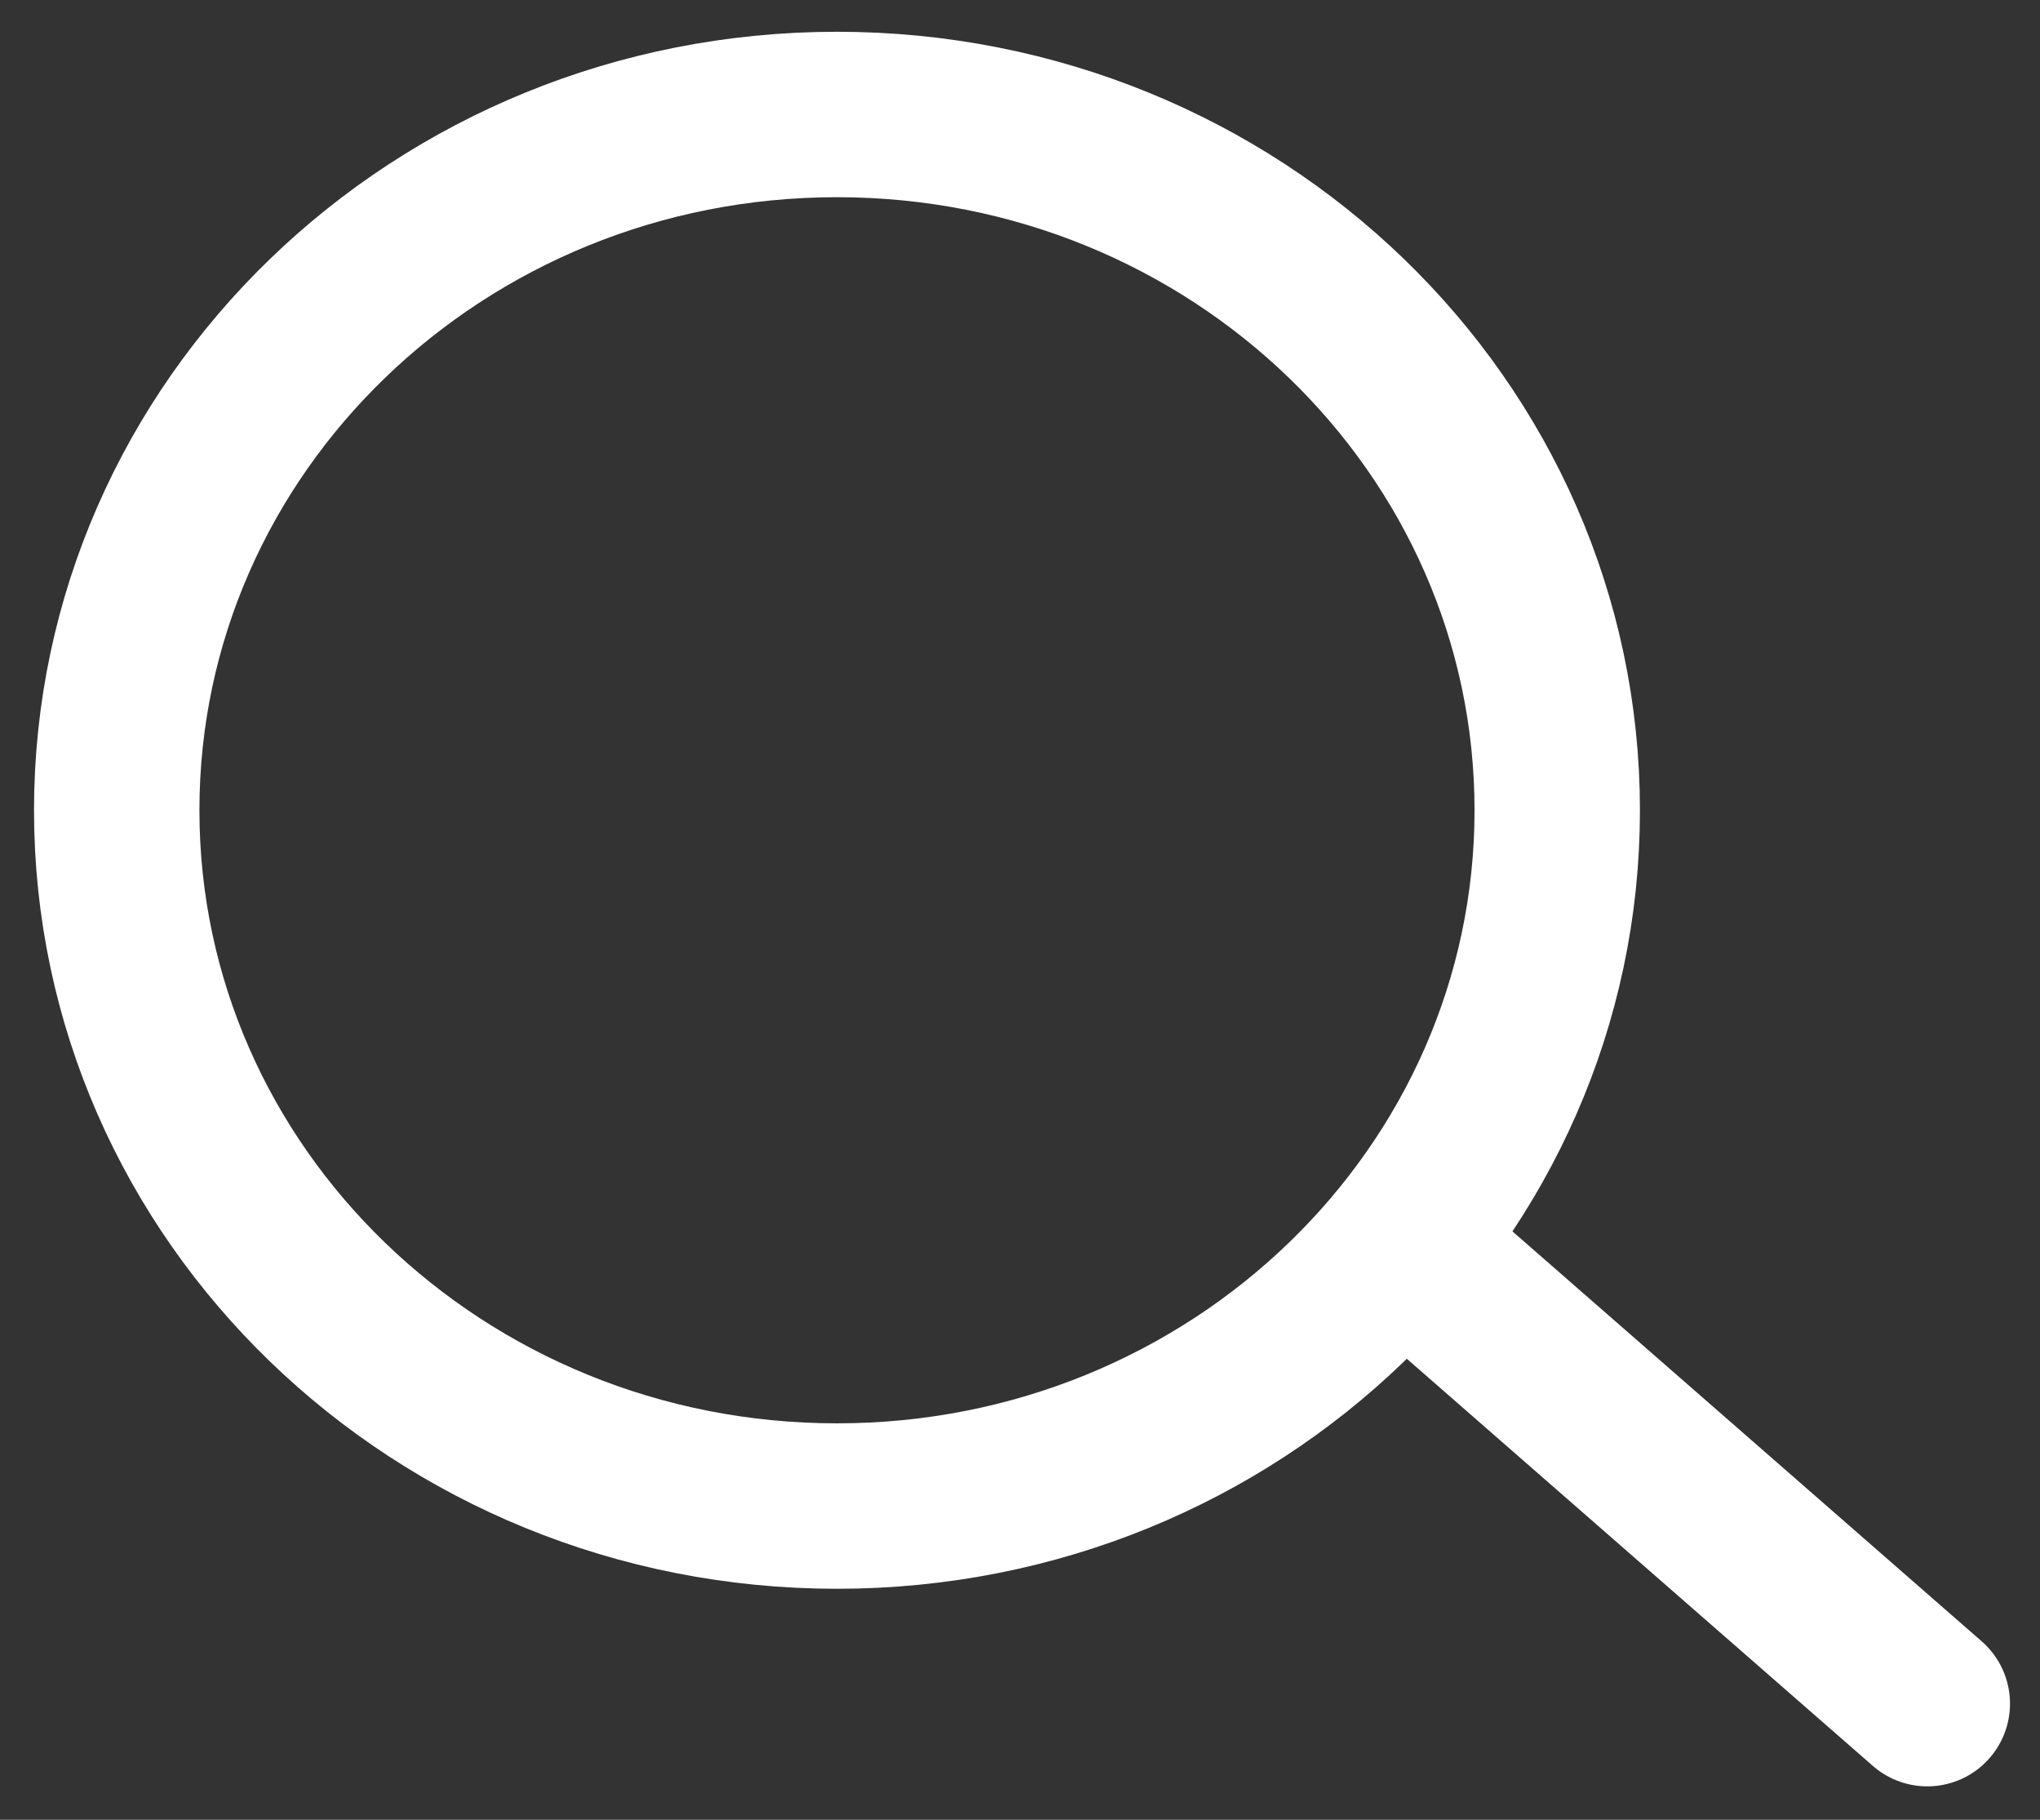
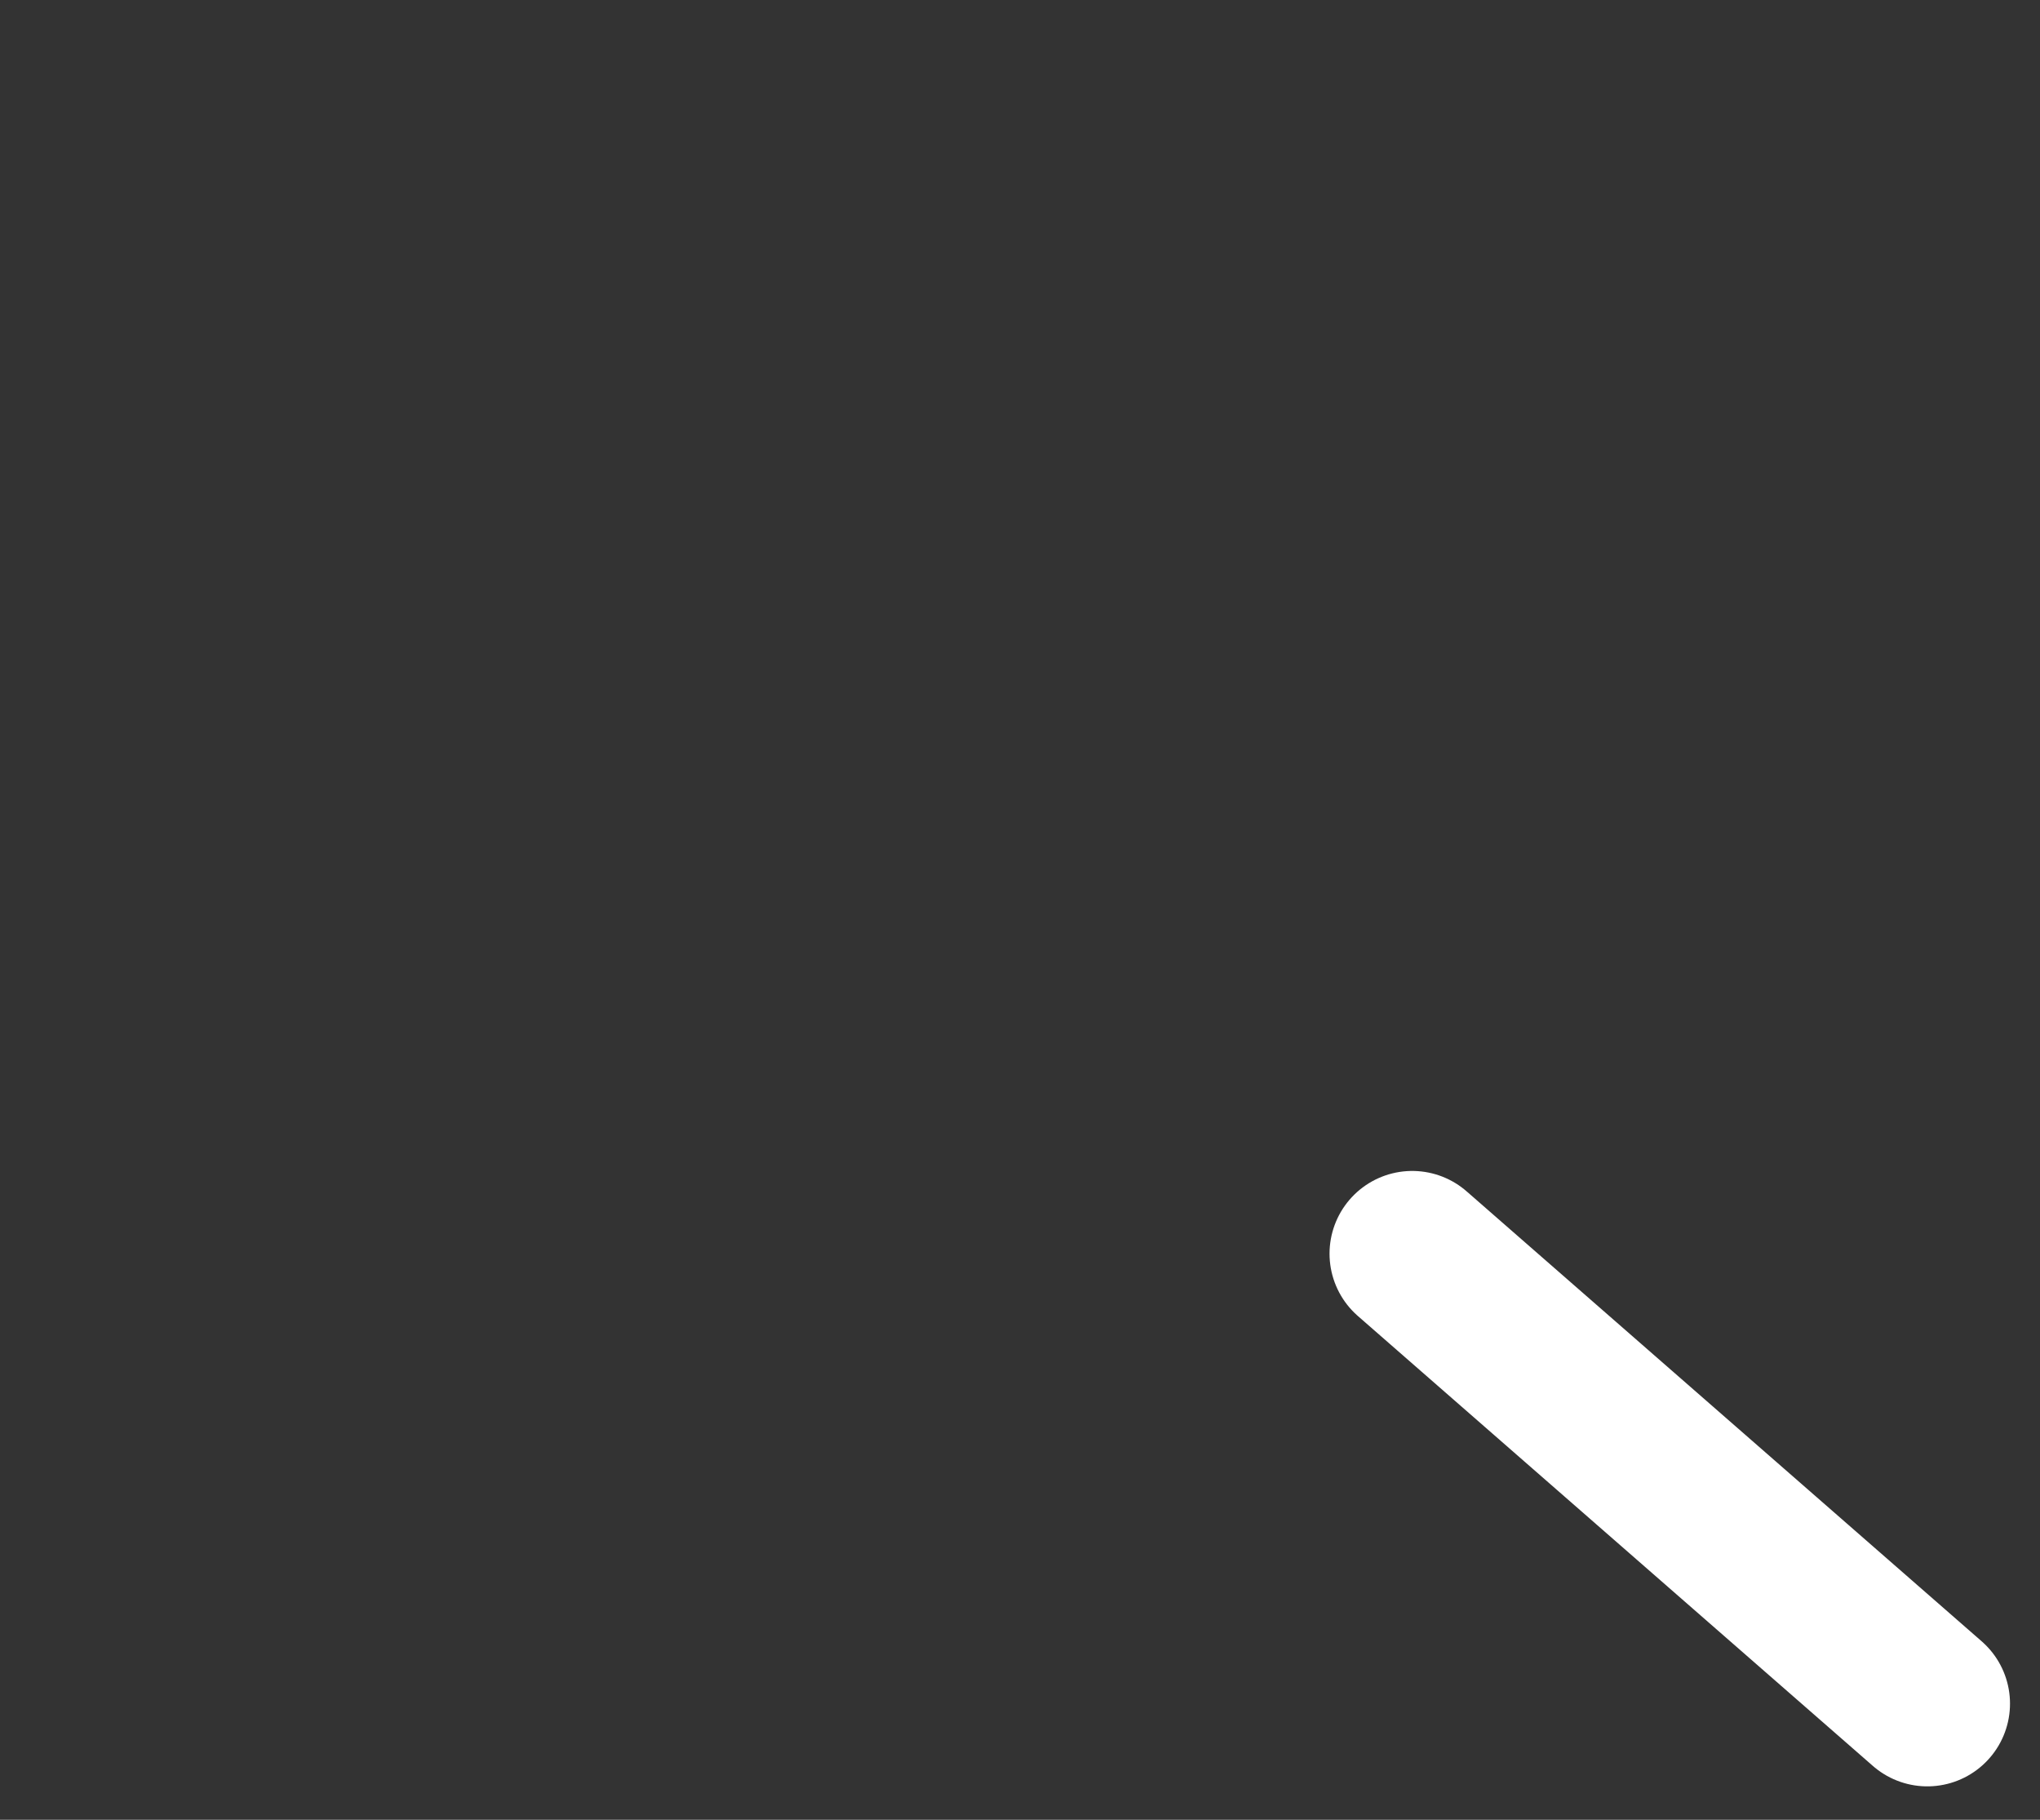
<svg xmlns="http://www.w3.org/2000/svg" width="37px" height="33px" viewBox="0 0 37 33" version="1.1">
  <rect x="0" y="0" width="37" height="33" fill="#333333" stroke="none" />
  <title>1494886186_Searchicons-search</title>
  <desc>Created with Sketch.</desc>
  <defs />
  <g id="Symbols" stroke="none" stroke-width="1" fill="none" fill-rule="evenodd" stroke-linecap="round" stroke-linejoin="round">
    <g id="Header-/-Default" transform="translate(-1145, -37)" stroke="#FFFFFF" stroke-width="3">
      <g id="Header-Copy">
        <g id="Search" transform="translate(1116, 14)">
          <g id="1494886186_Searchicons-search" transform="translate(31, 25)">
-             <path d="M26.244,12.693 C26.244,19.662 20.395,25.311 13.181,25.311 C5.965,25.311 0.117,19.662 0.117,12.693 C0.117,5.725 5.965,0.076 13.181,0.076 C20.395,0.076 26.244,5.725 26.244,12.693 Z" id="dp_path002" />
            <path d="M23.614,20.734 L32.956,28.894" id="dp_path003" />
          </g>
        </g>
      </g>
    </g>
  </g>
</svg>